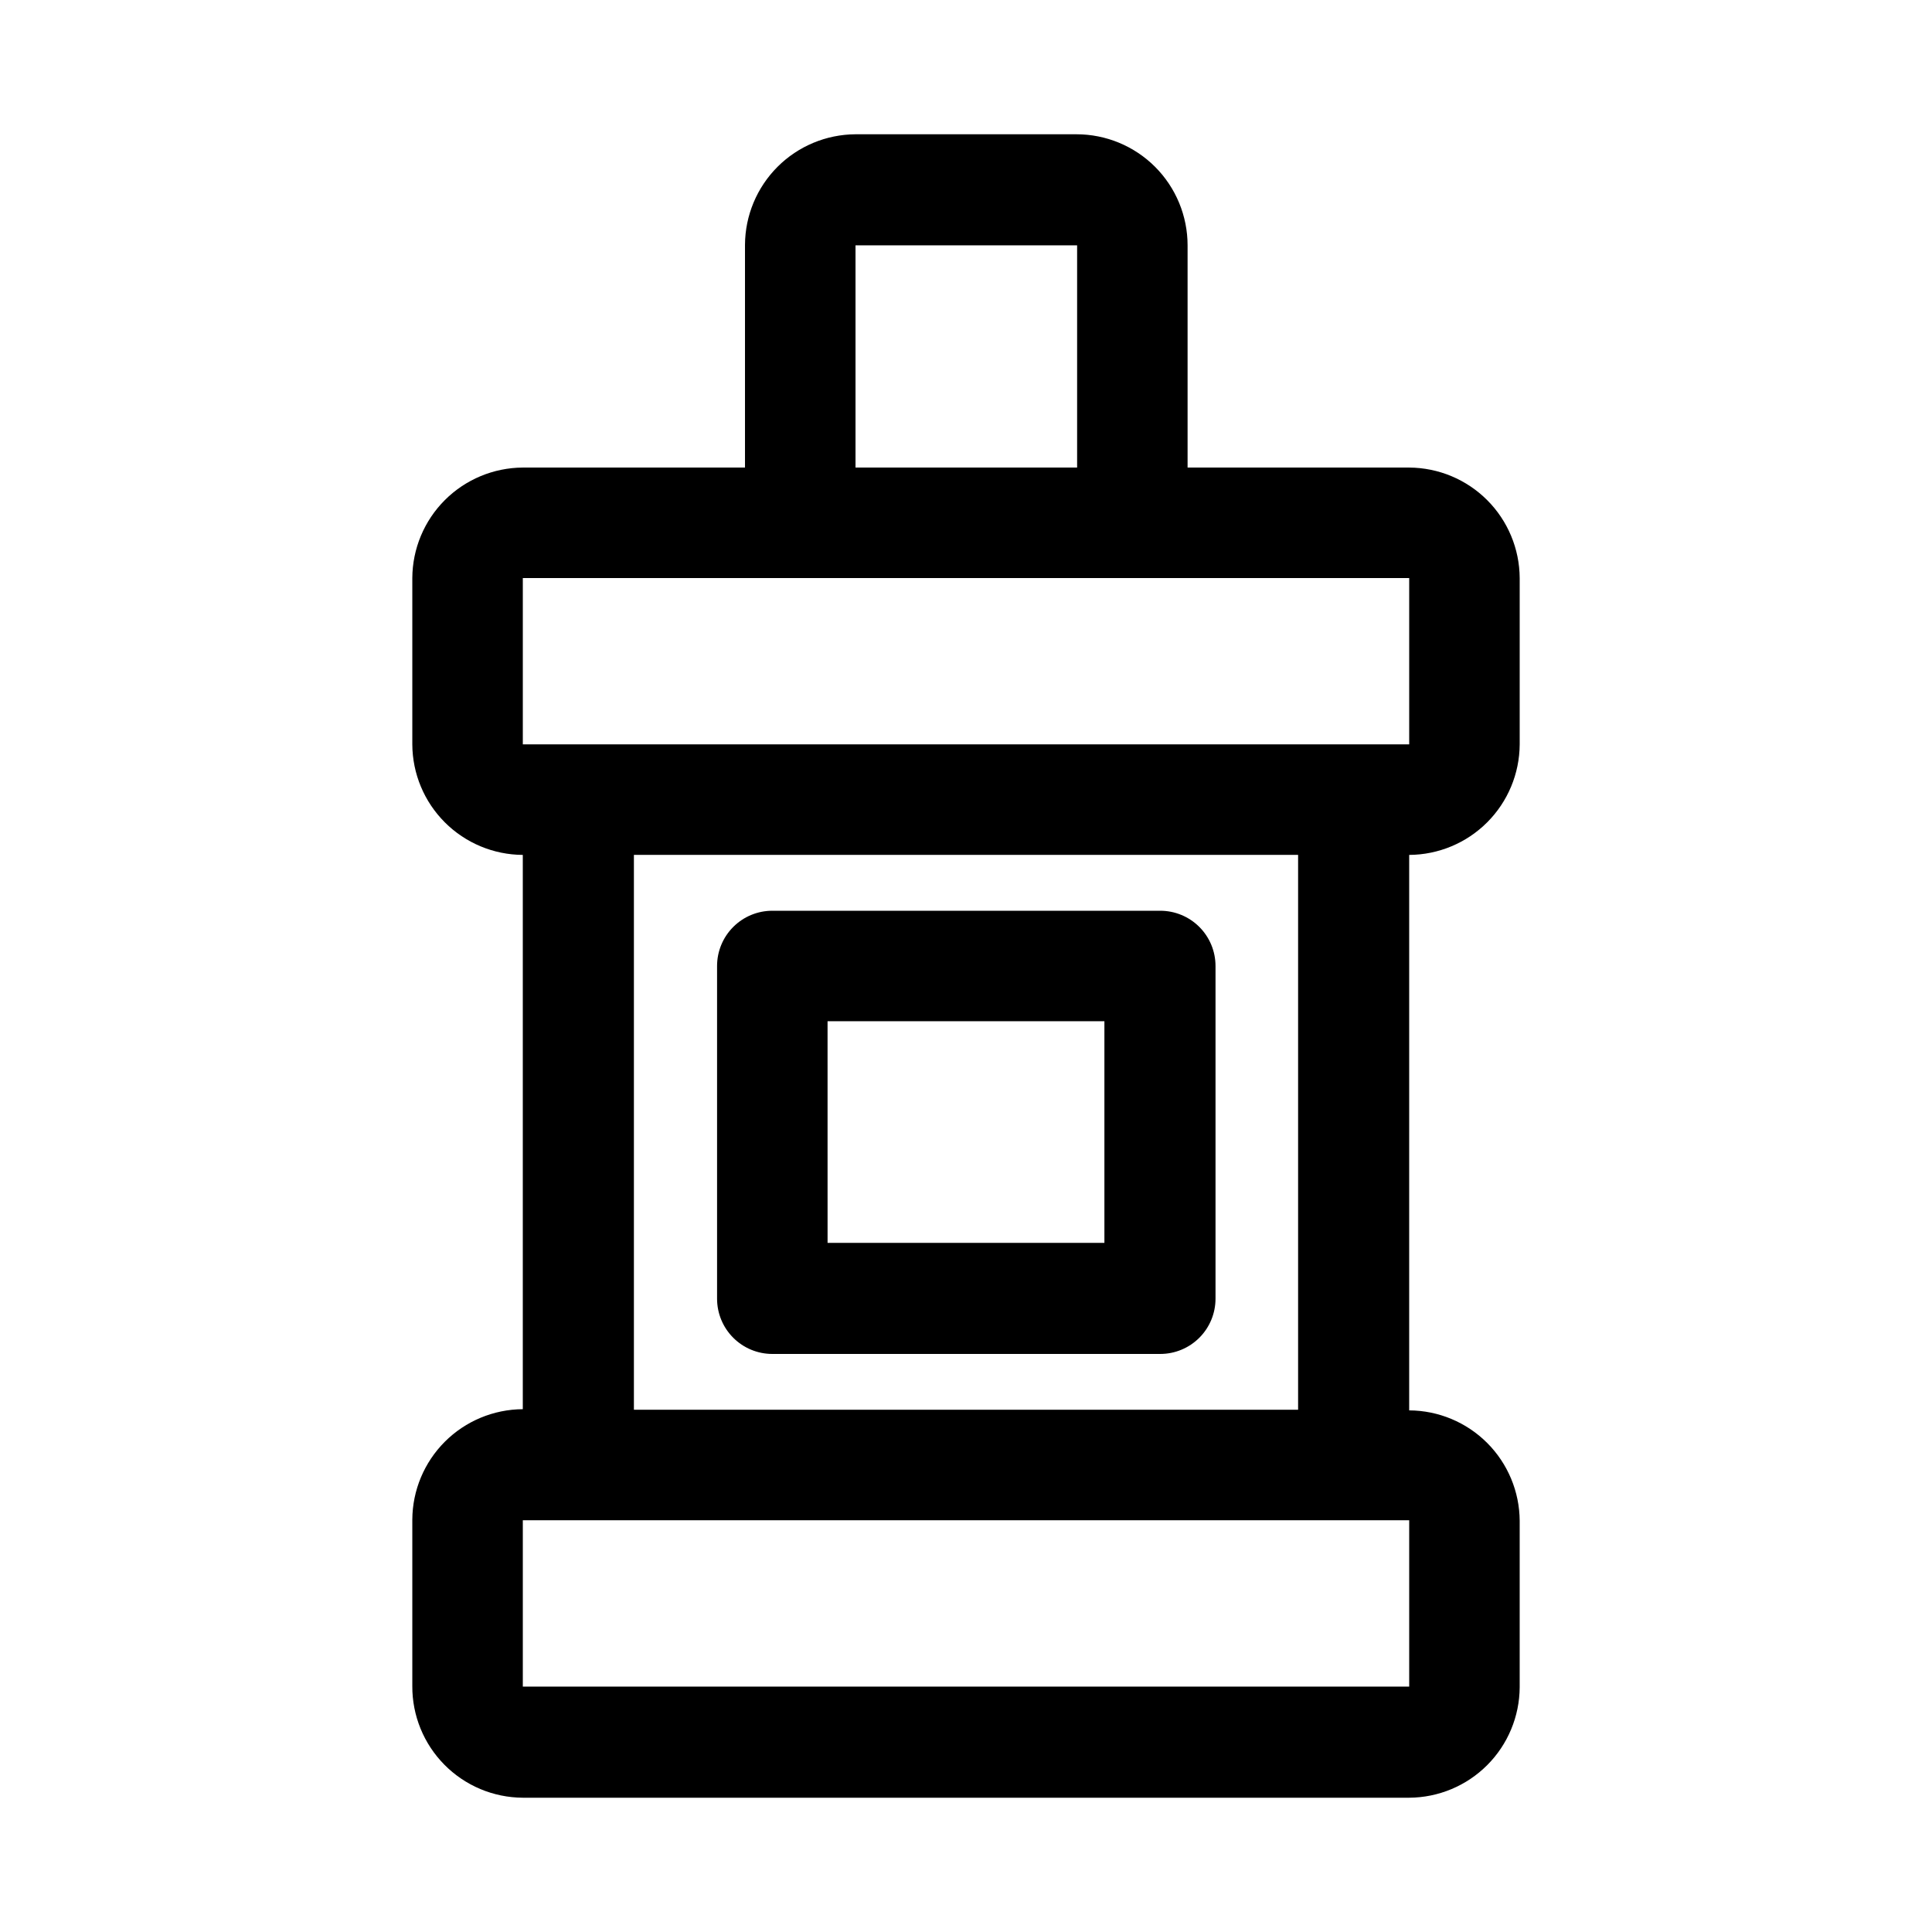
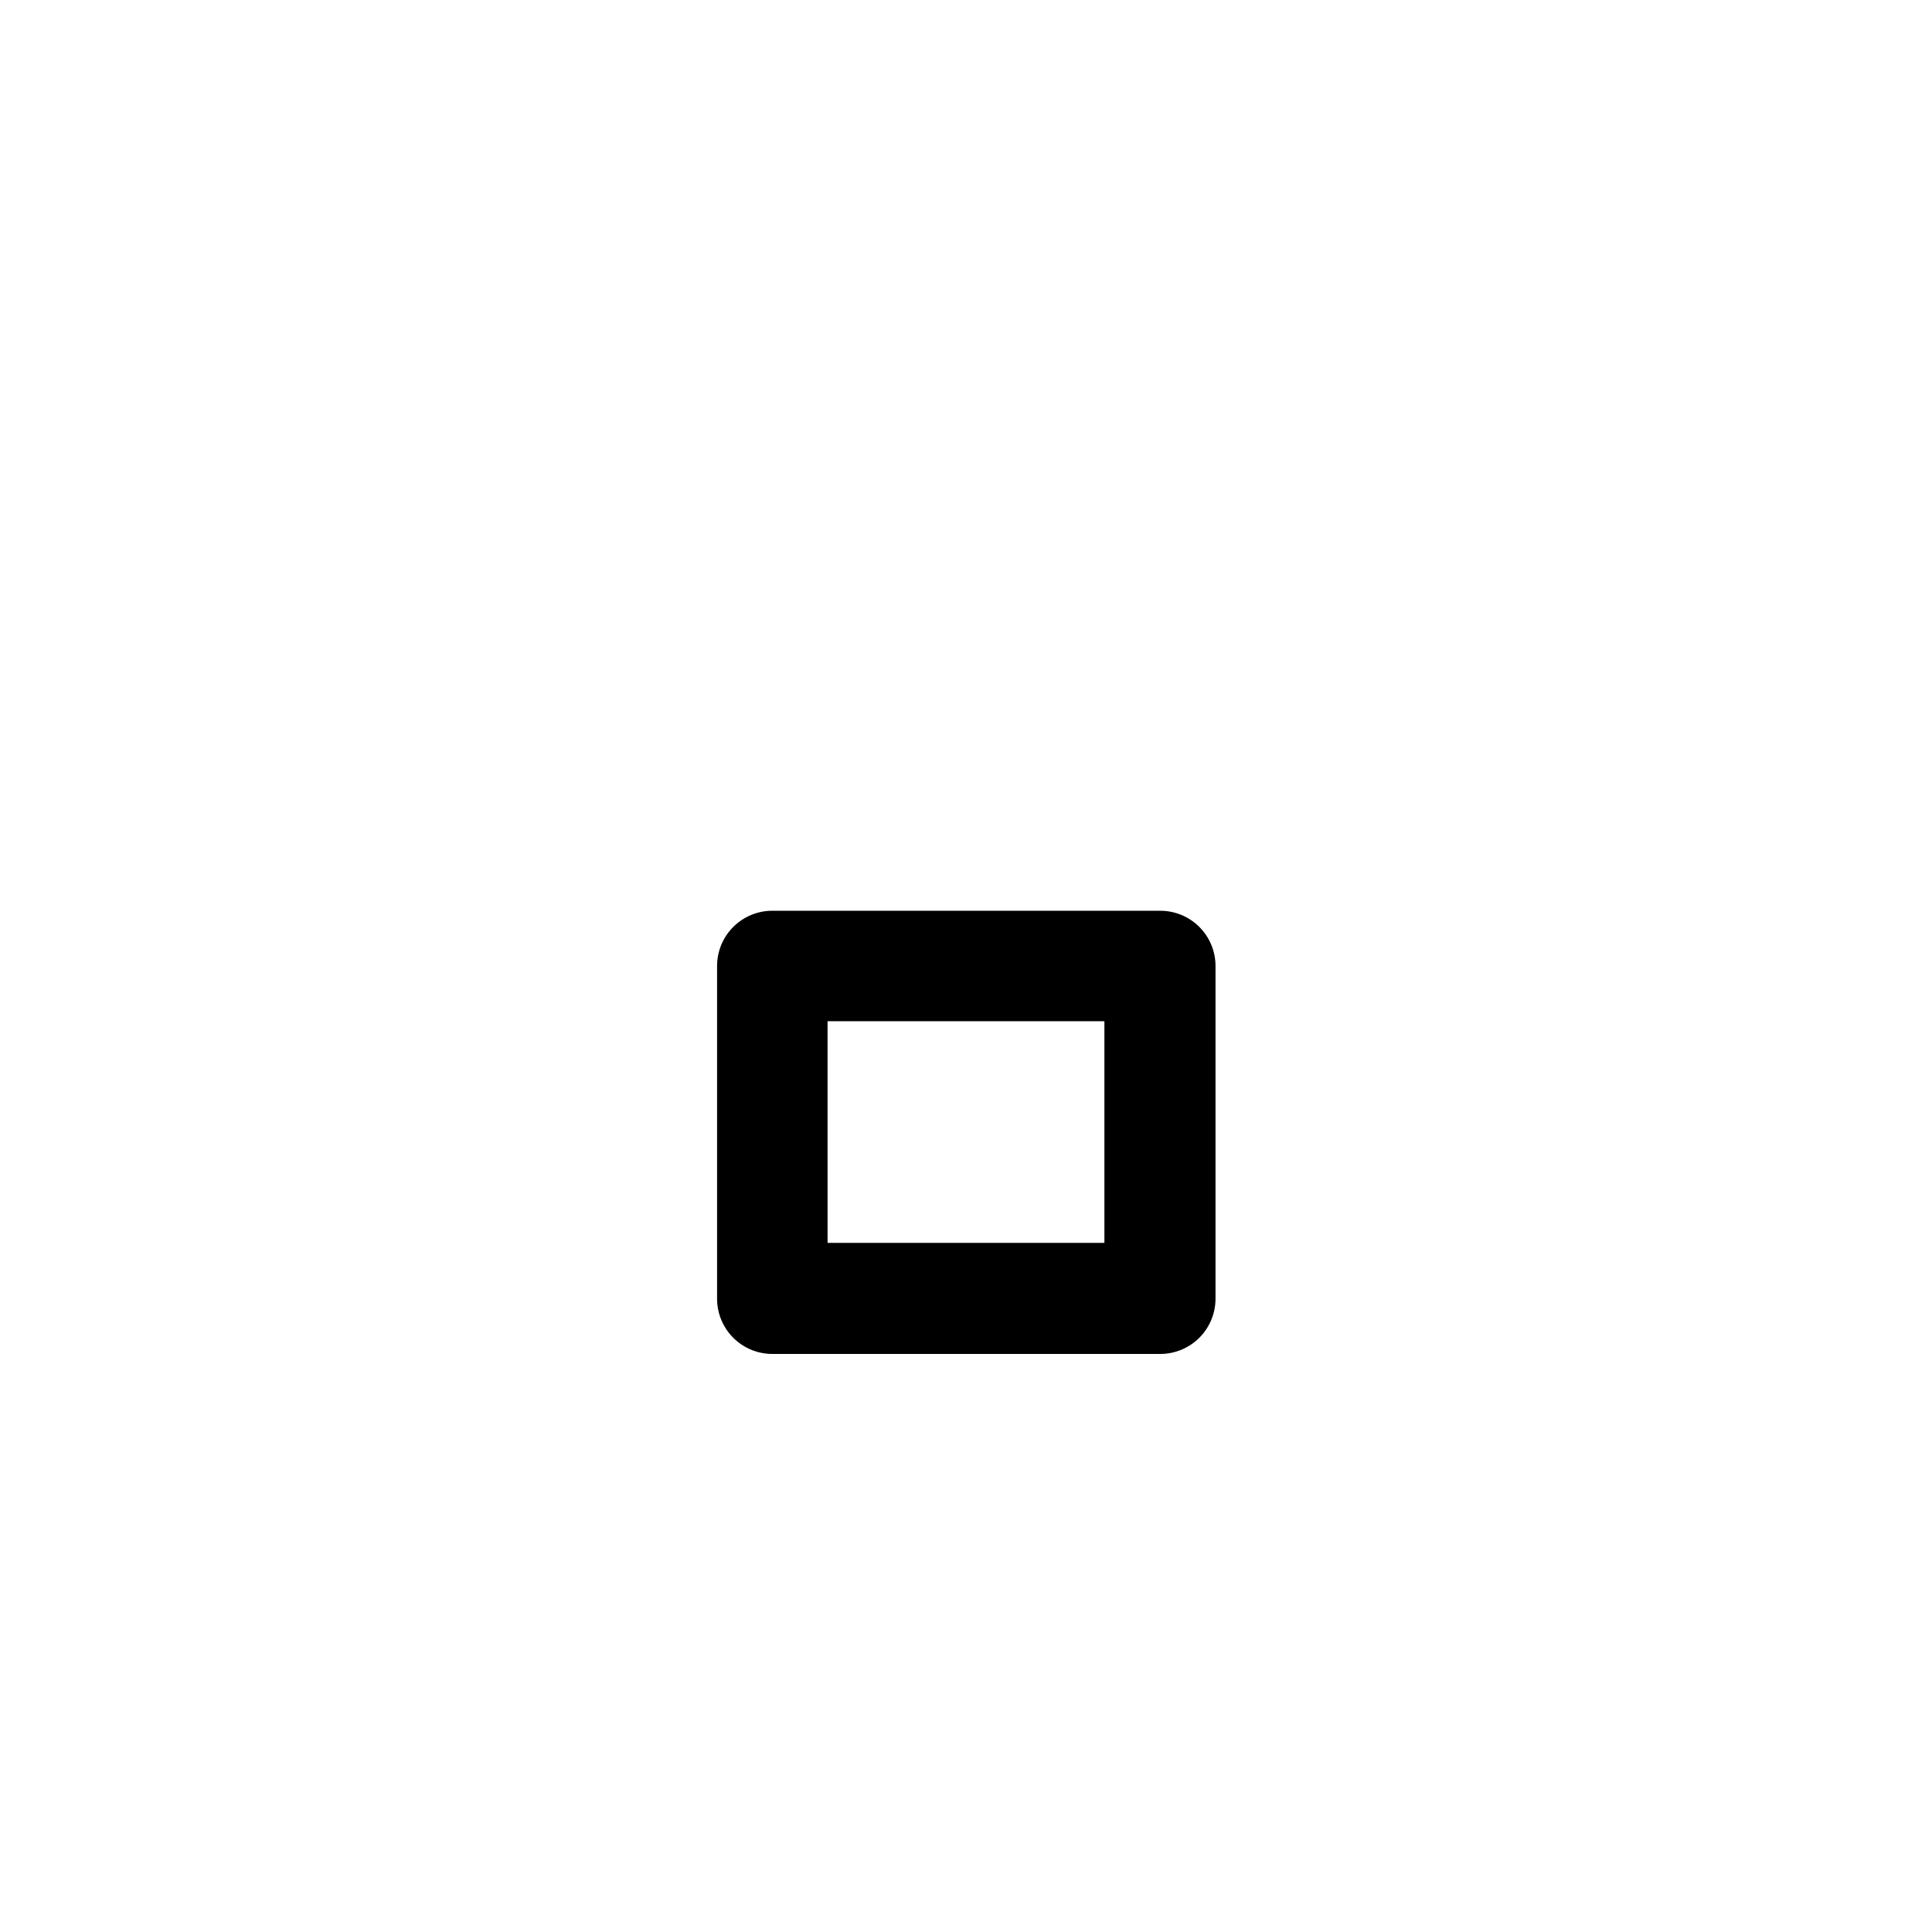
<svg xmlns="http://www.w3.org/2000/svg" fill="#000000" width="800px" height="800px" version="1.1" viewBox="144 144 512 512">
  <g>
-     <path d="m517.45 370.56c7.754-0.043 15.18-3.141 20.66-8.625 5.484-5.481 8.582-12.906 8.625-20.66v-44.082c-0.043-7.754-3.141-15.18-8.625-20.664-5.481-5.481-12.906-8.578-20.66-8.621h-58.727v-58.883c0-7.809-3.102-15.297-8.621-20.82-5.523-5.519-13.012-8.621-20.82-8.621h-58.566c-7.754 0.043-15.18 3.141-20.66 8.621-5.484 5.484-8.582 12.91-8.625 20.664v59.039h-58.883c-7.754 0.043-15.176 3.141-20.66 8.621-5.484 5.484-8.582 12.91-8.621 20.664v44.082c0.039 7.754 3.137 15.18 8.621 20.66 5.484 5.484 12.906 8.582 20.66 8.625v146.89c-7.754 0.043-15.176 3.141-20.66 8.621-5.484 5.484-8.582 12.91-8.621 20.664v44.082c-0.043 7.809 3.019 15.312 8.512 20.863 5.488 5.551 12.961 8.695 20.77 8.734h234.9c7.754-0.039 15.18-3.141 20.66-8.621 5.484-5.484 8.582-12.906 8.625-20.66v-44.086c-0.043-7.754-3.141-15.176-8.625-20.66-5.481-5.484-12.906-8.582-20.66-8.621zm-146.73-161.54h58.727v58.883h-58.727zm-88.168 88.168h234.9v44.082h-234.9zm234.9 293.78h-234.9v-44.082h234.9zm-29.441-73.367h-176.02v-147.05h176.02z" />
-     <path d="m348.67 502.81h102.81c3.883 0 7.609-1.543 10.355-4.289 2.746-2.746 4.289-6.473 4.289-10.355v-88.164c0-3.887-1.543-7.609-4.289-10.355-2.746-2.746-6.473-4.289-10.355-4.289h-102.81c-3.883 0-7.606 1.543-10.352 4.289-2.746 2.746-4.289 6.469-4.289 10.355v88.168-0.004c0 3.883 1.543 7.609 4.289 10.355 2.746 2.746 6.469 4.289 10.352 4.289zm14.641-88.168h73.367v58.727h-73.363z" />
+     <path d="m348.67 502.81h102.81c3.883 0 7.609-1.543 10.355-4.289 2.746-2.746 4.289-6.473 4.289-10.355v-88.164c0-3.887-1.543-7.609-4.289-10.355-2.746-2.746-6.473-4.289-10.355-4.289h-102.81c-3.883 0-7.606 1.543-10.352 4.289-2.746 2.746-4.289 6.469-4.289 10.355v88.168-0.004c0 3.883 1.543 7.609 4.289 10.355 2.746 2.746 6.469 4.289 10.352 4.289zm14.641-88.168h73.367v58.727h-73.363" />
  </g>
</svg>